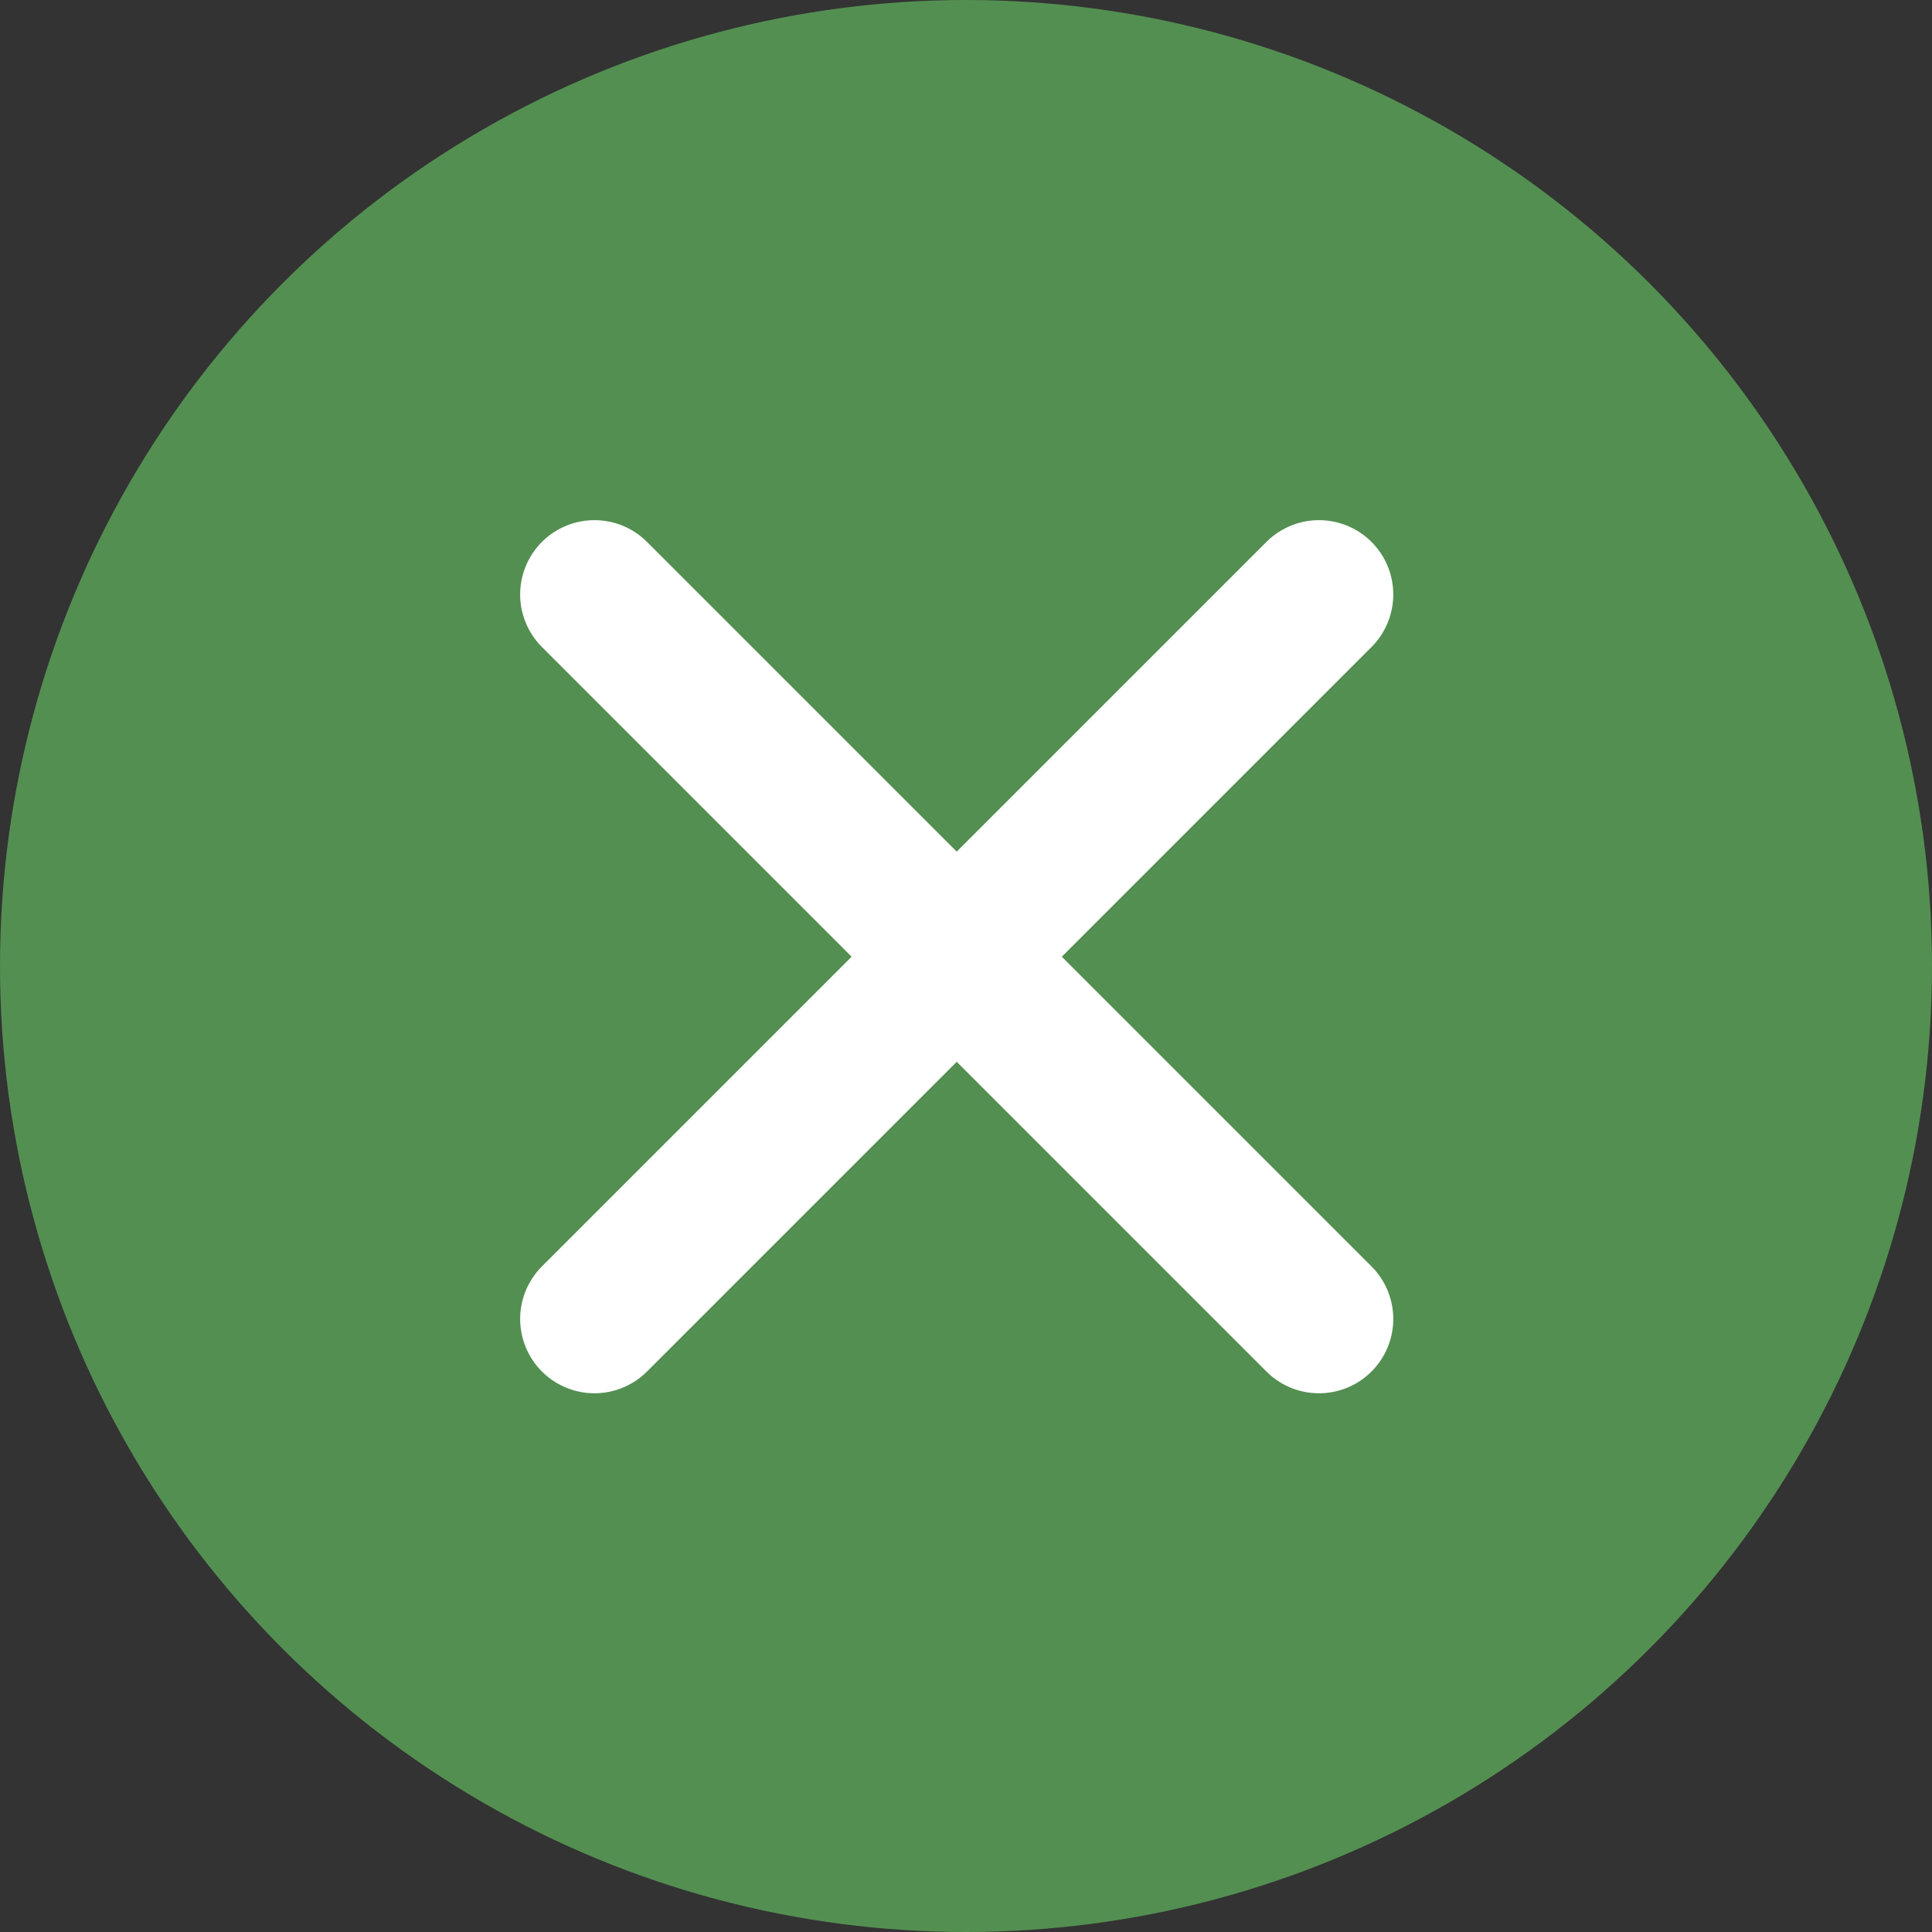
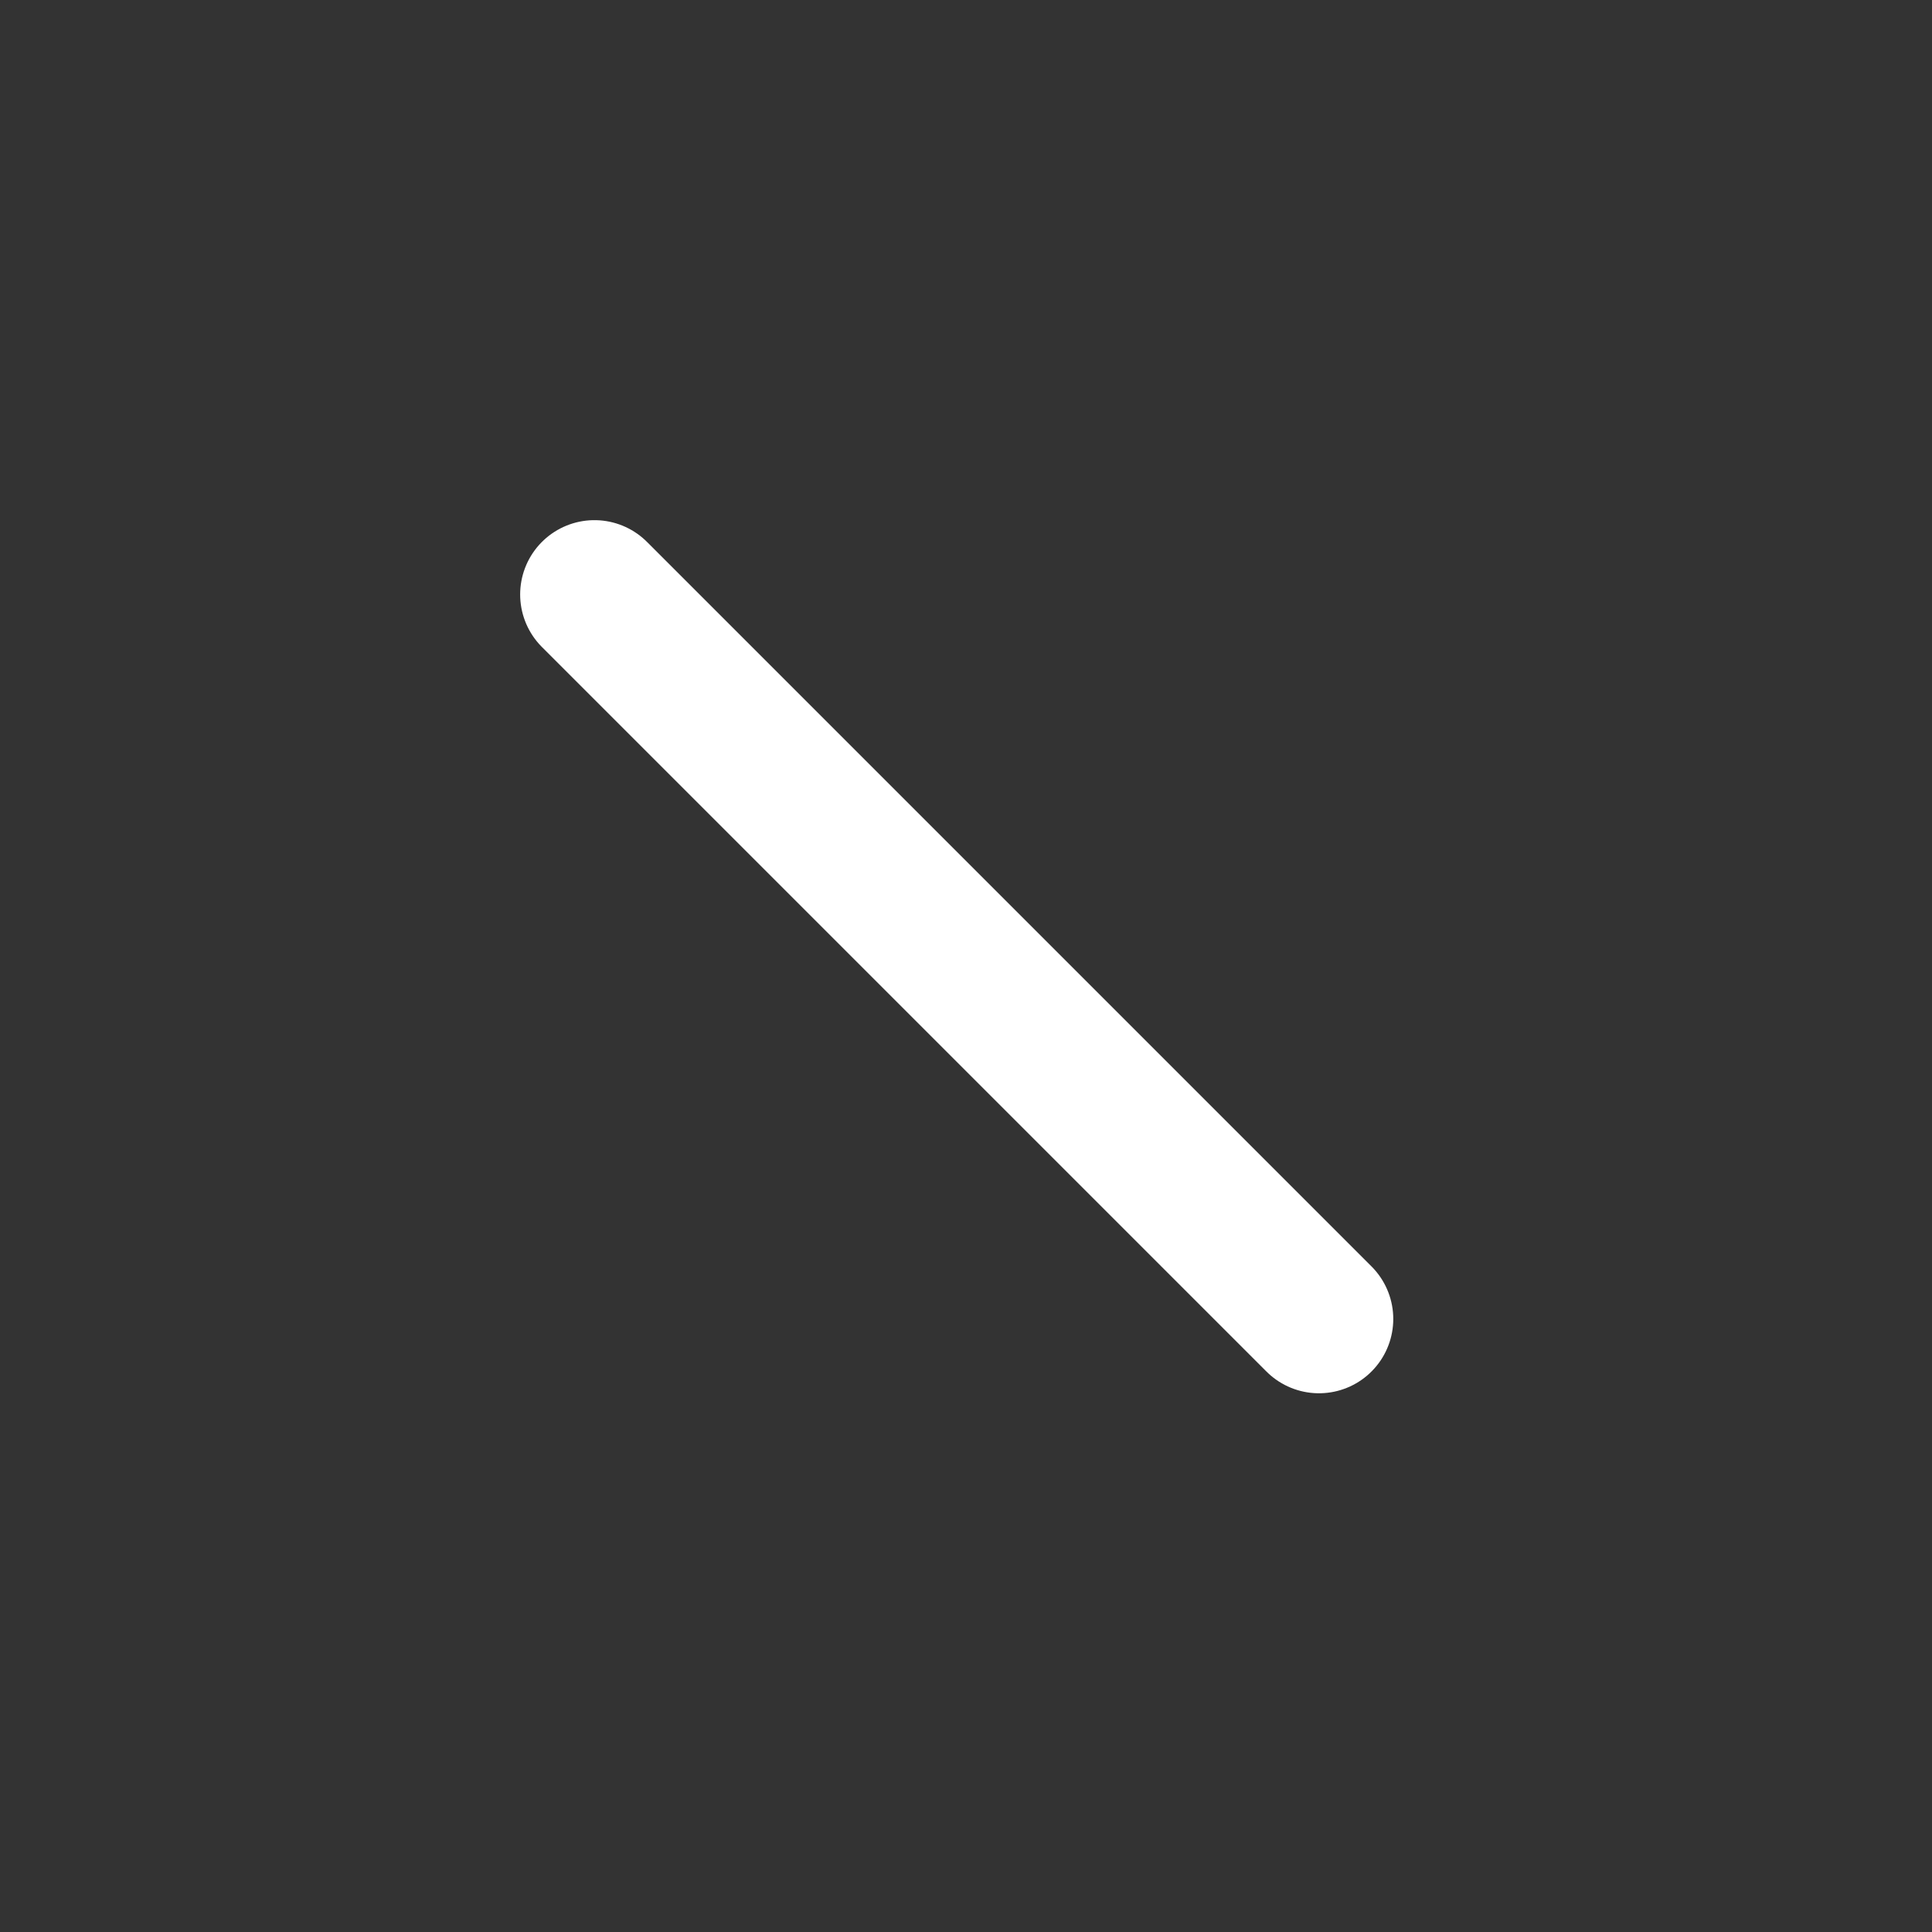
<svg xmlns="http://www.w3.org/2000/svg" id="Group_7" data-name="Group 7" width="26" height="26" viewBox="0 0 26 26">
  <rect x="0" y="0" width="26" height="26" fill="#333333" stroke="none" />
-   <circle id="Oval" cx="13" cy="13" r="13" fill="#538f51" />
  <g id="Group_25" data-name="Group 25" transform="translate(8 8)">
    <path id="Path" d="M9.75,9.75,0,0" fill="none" stroke="#fff" stroke-linecap="round" stroke-linejoin="round" stroke-miterlimit="10" stroke-width="2" />
-     <path id="Path-2" data-name="Path" d="M9.75,0,0,9.75" fill="none" stroke="#fff" stroke-linecap="round" stroke-linejoin="round" stroke-miterlimit="10" stroke-width="2" />
  </g>
</svg>